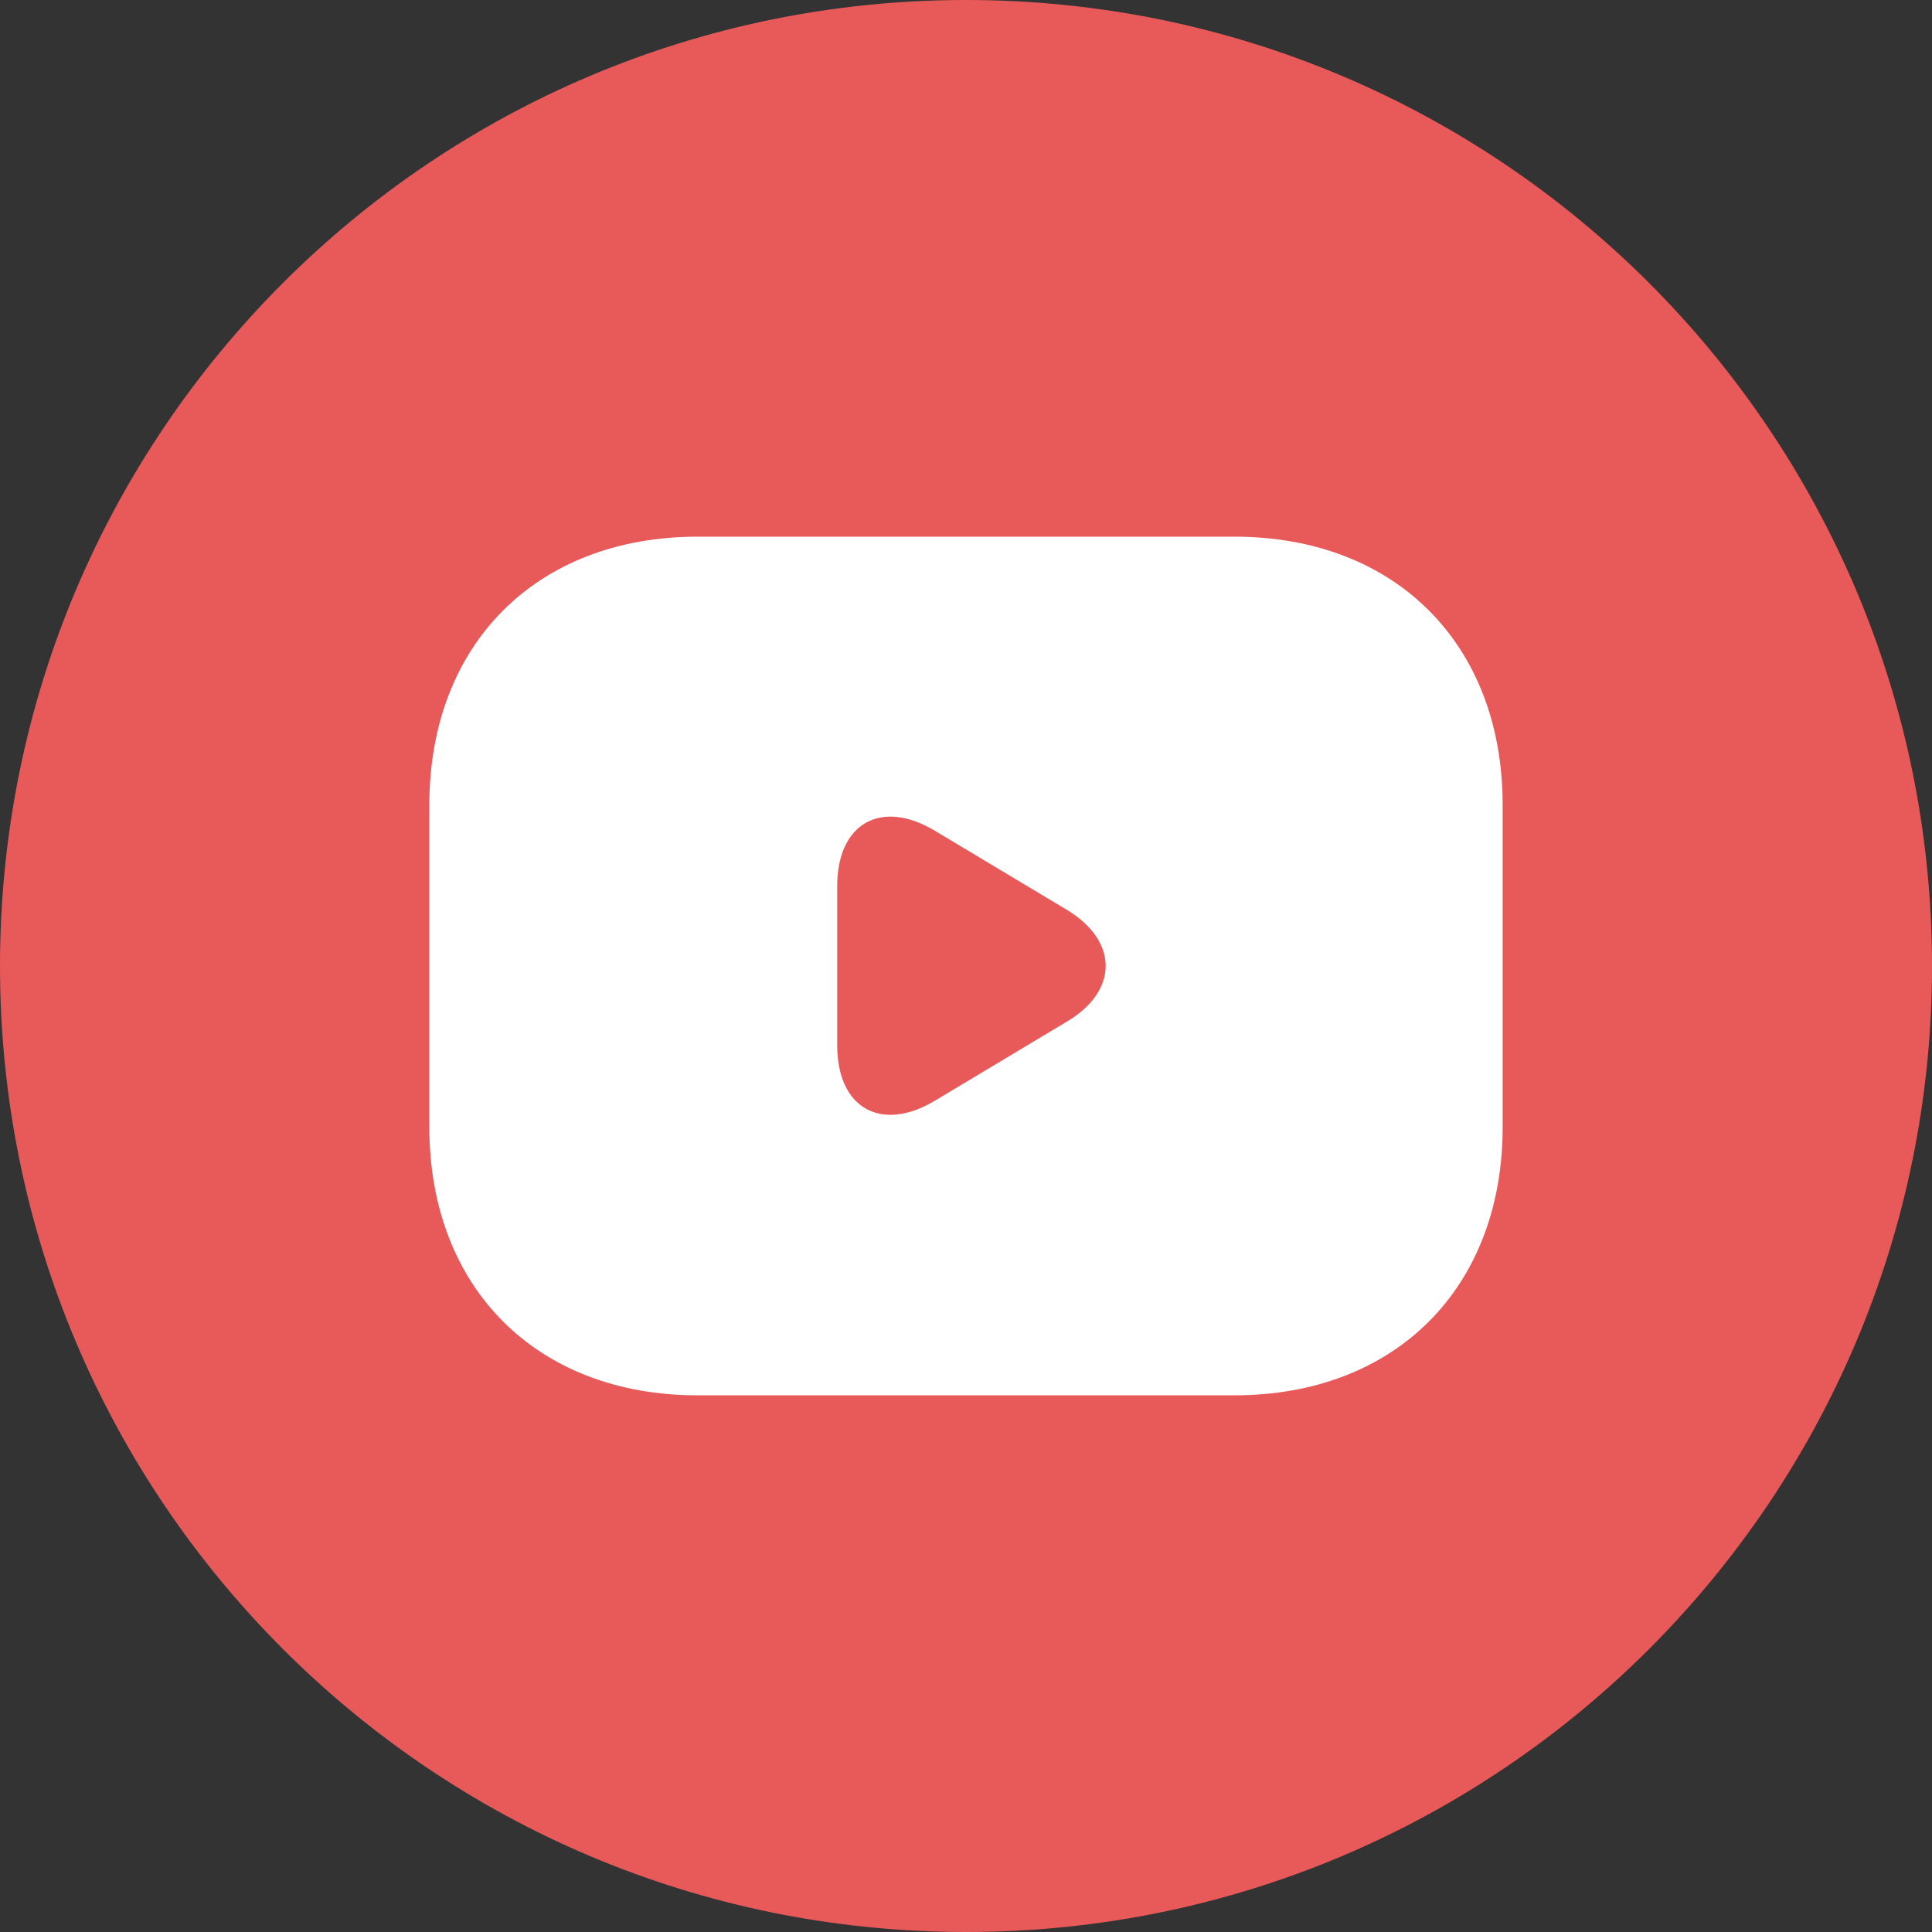
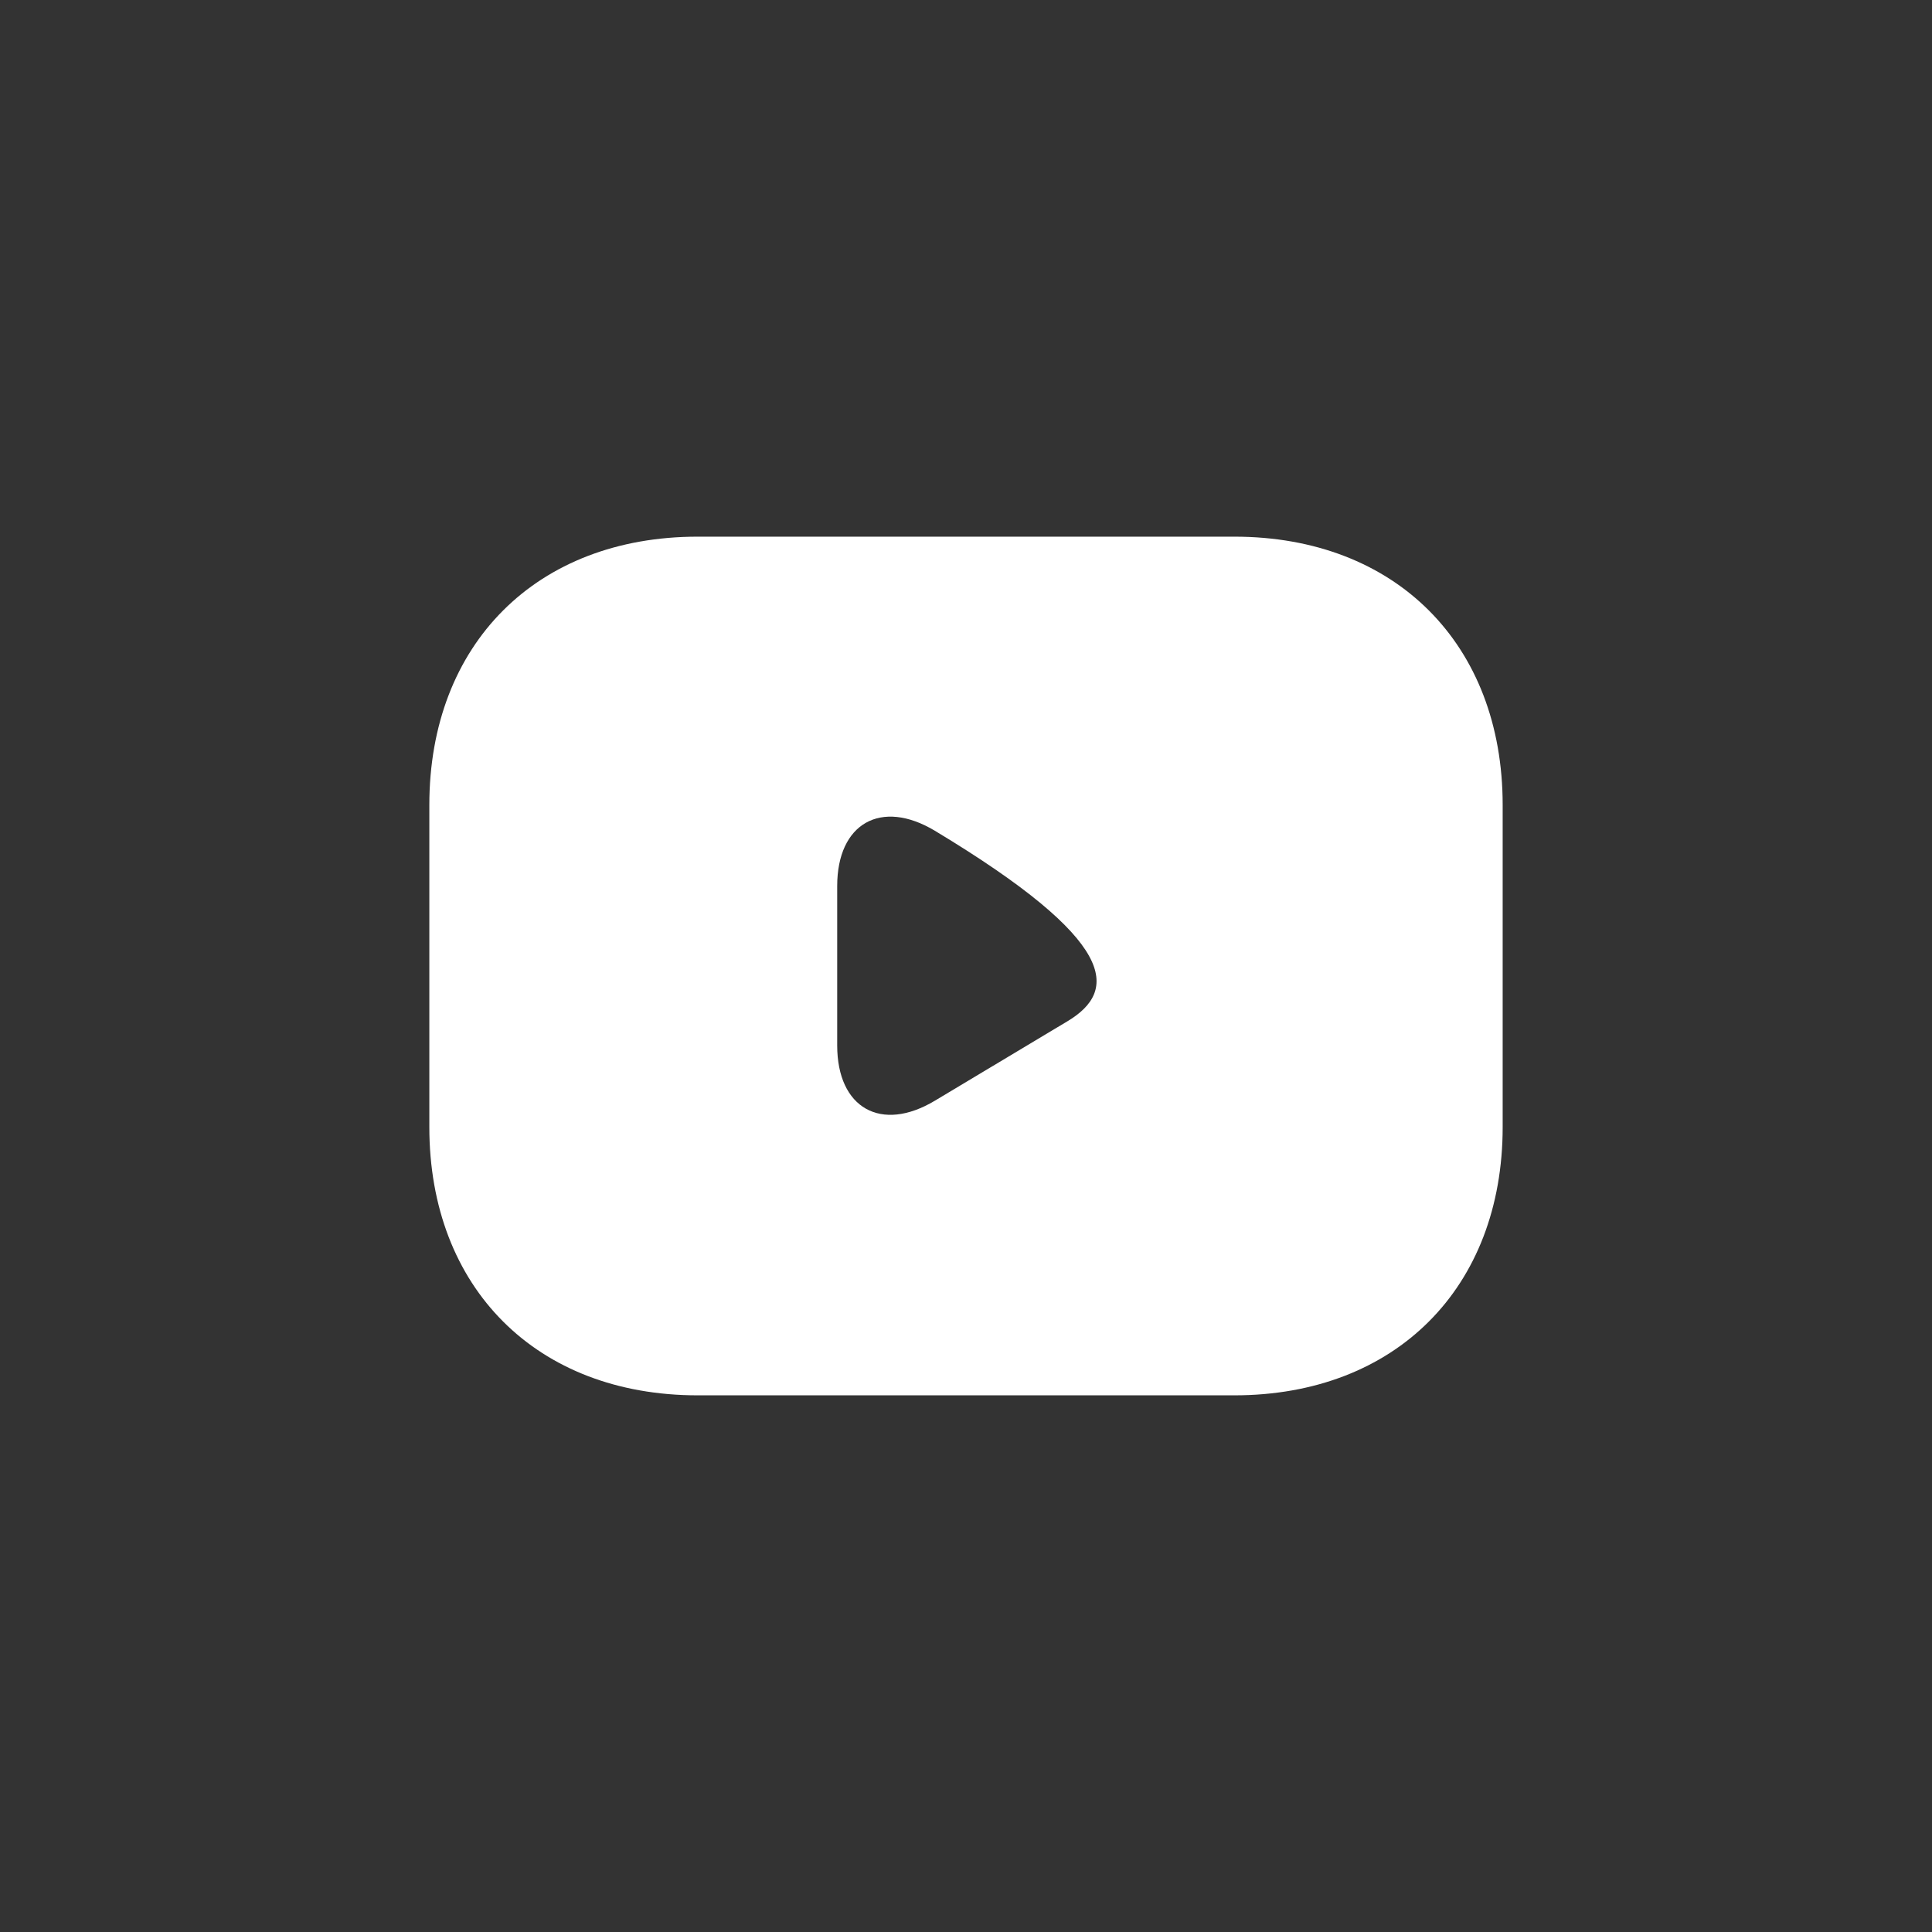
<svg xmlns="http://www.w3.org/2000/svg" width="36" height="36" viewBox="0 0 36 36" fill="none">
  <rect x="0" y="0" width="36" height="36" fill="#333333" stroke="none" />
-   <path d="M18 36C27.941 36 36 27.941 36 18C36 8.059 27.941 0 18 0C8.059 0 0 8.059 0 18C0 27.941 8.059 36 18 36Z" fill="#E85959" />
-   <path d="M23 10H13C10 10 8 12 8 15V21C8 24 10 26 13 26H23C26 26 28 24 28 21V15C28 12 26 10 23 10ZM19.89 19.03L17.42 20.51C16.42 21.11 15.6 20.65 15.6 19.48V16.51C15.6 15.34 16.42 14.88 17.42 15.48L19.89 16.96C20.84 17.54 20.84 18.46 19.89 19.03Z" fill="white" />
+   <path d="M23 10H13C10 10 8 12 8 15V21C8 24 10 26 13 26H23C26 26 28 24 28 21V15C28 12 26 10 23 10ZM19.89 19.03L17.42 20.51C16.42 21.11 15.6 20.65 15.6 19.48V16.51C15.6 15.34 16.42 14.88 17.42 15.48C20.84 17.54 20.84 18.46 19.89 19.03Z" fill="white" />
</svg>